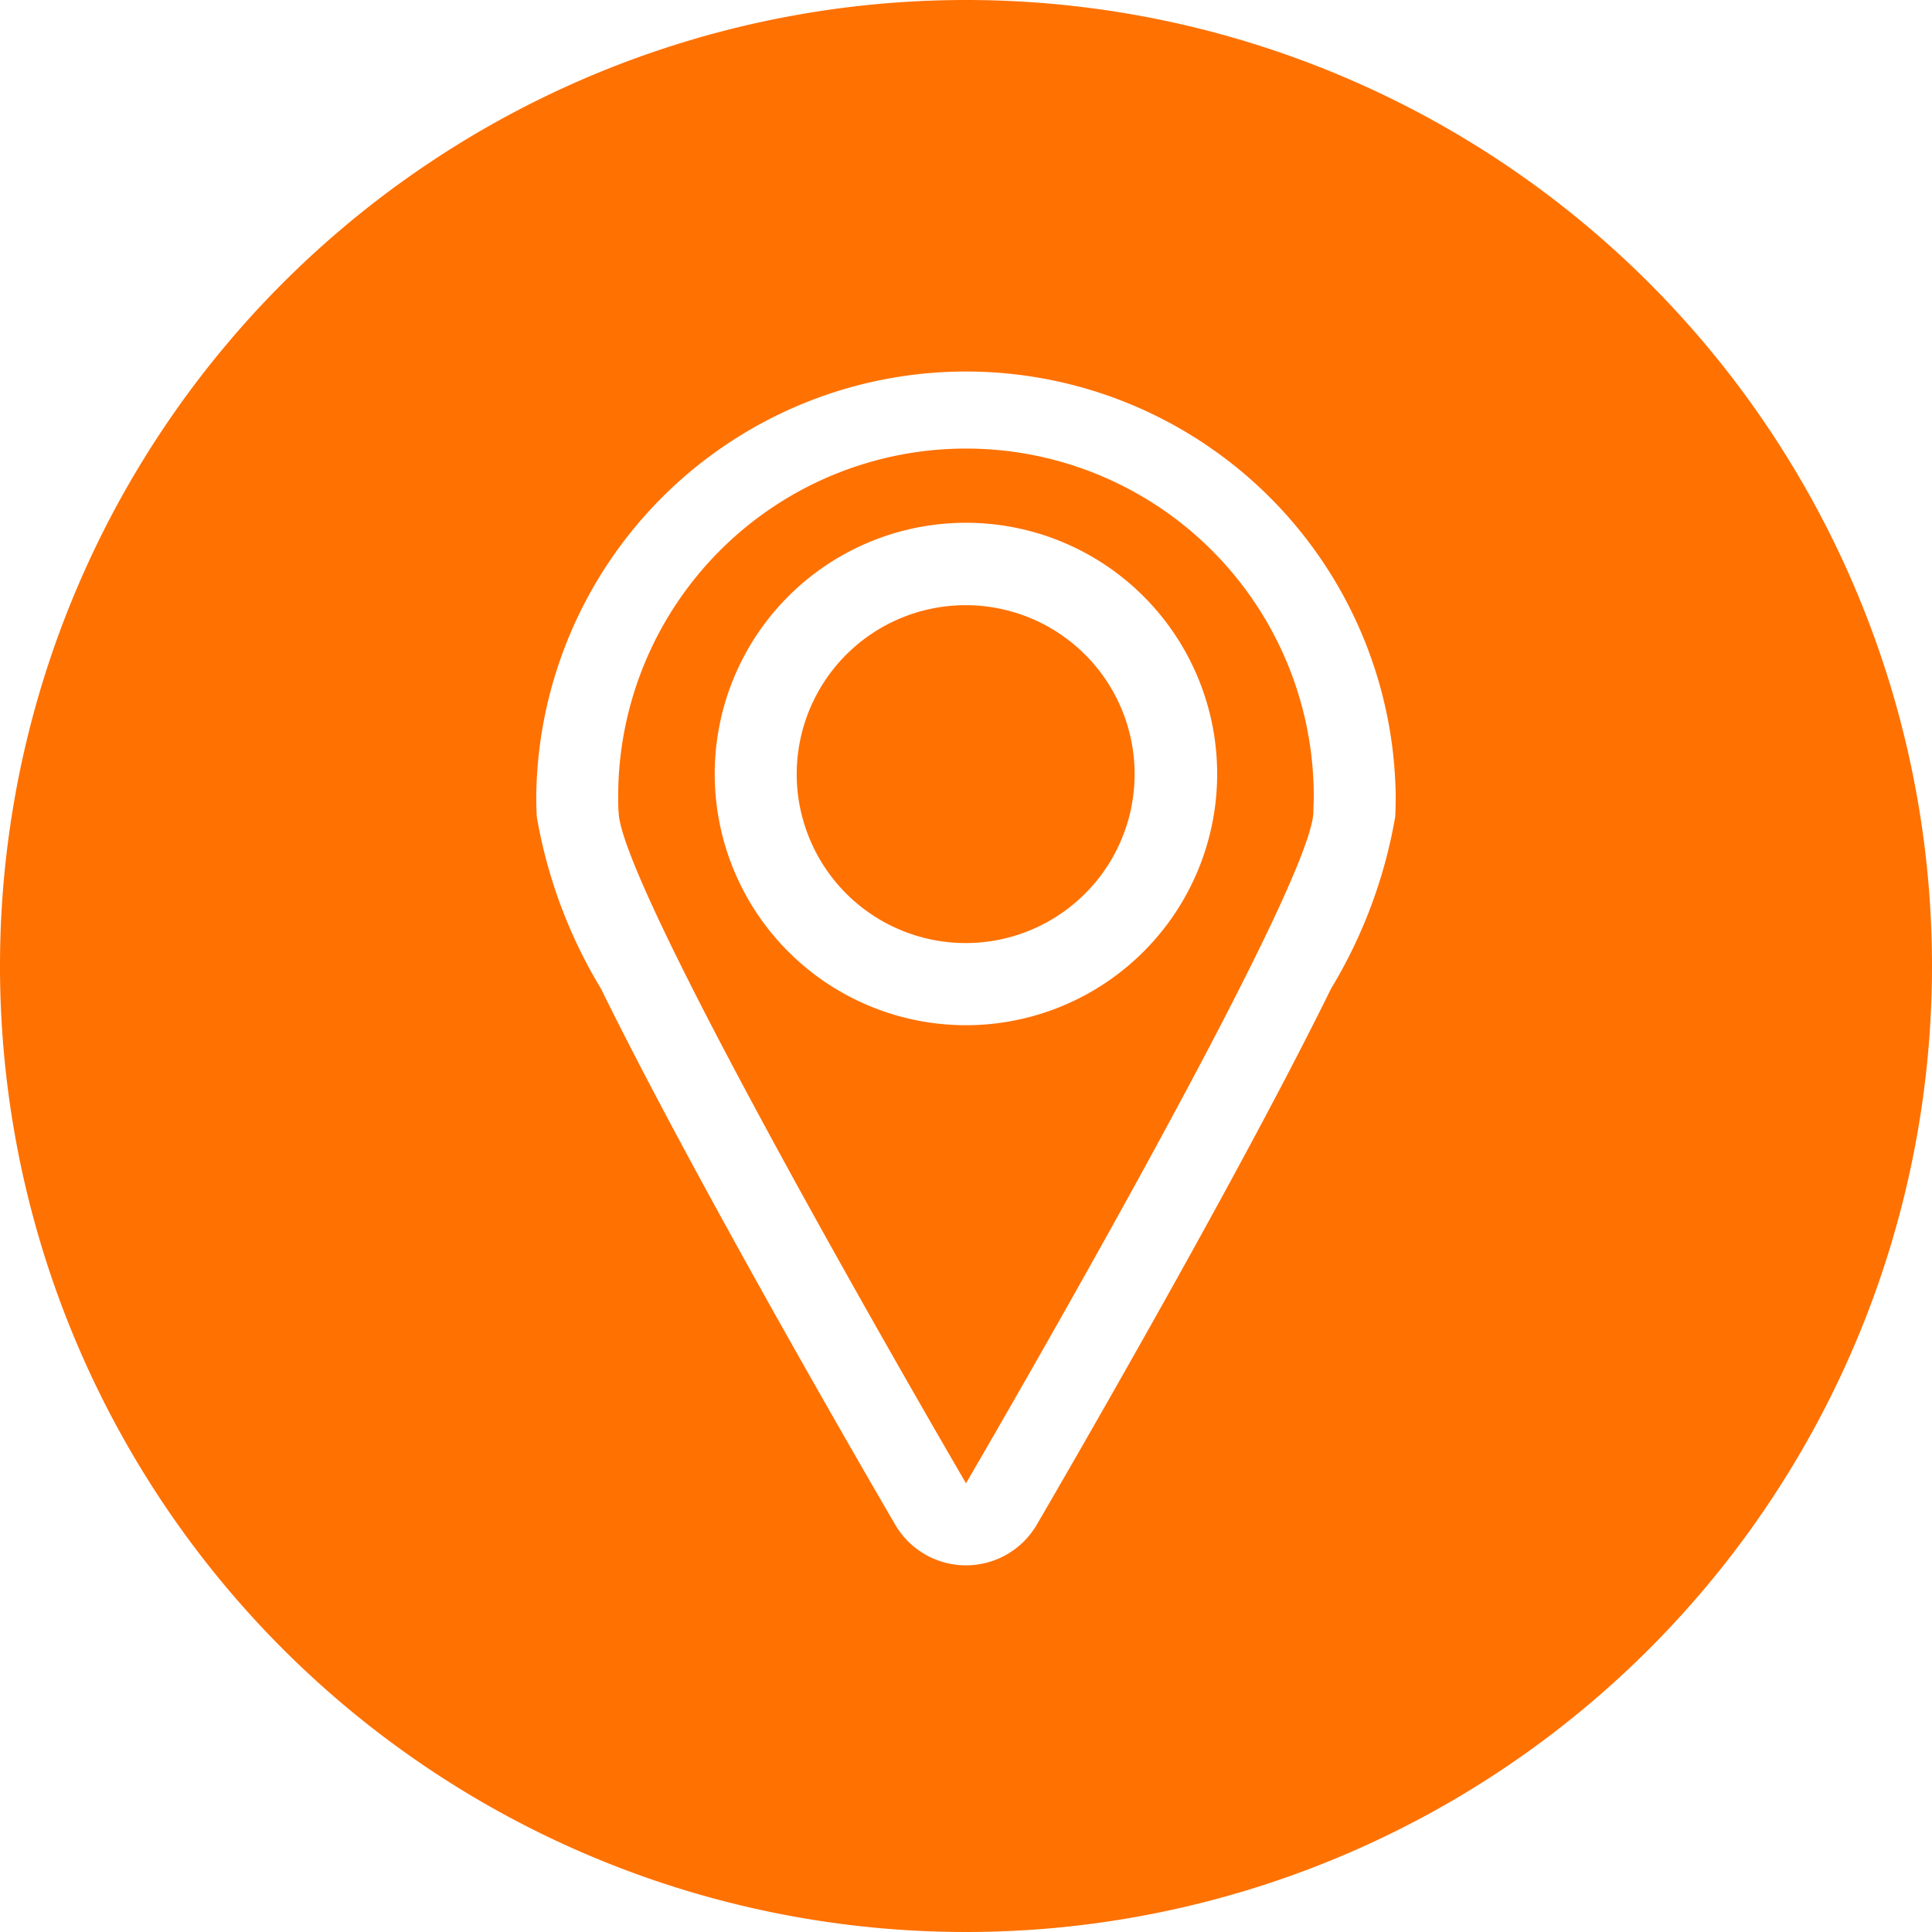
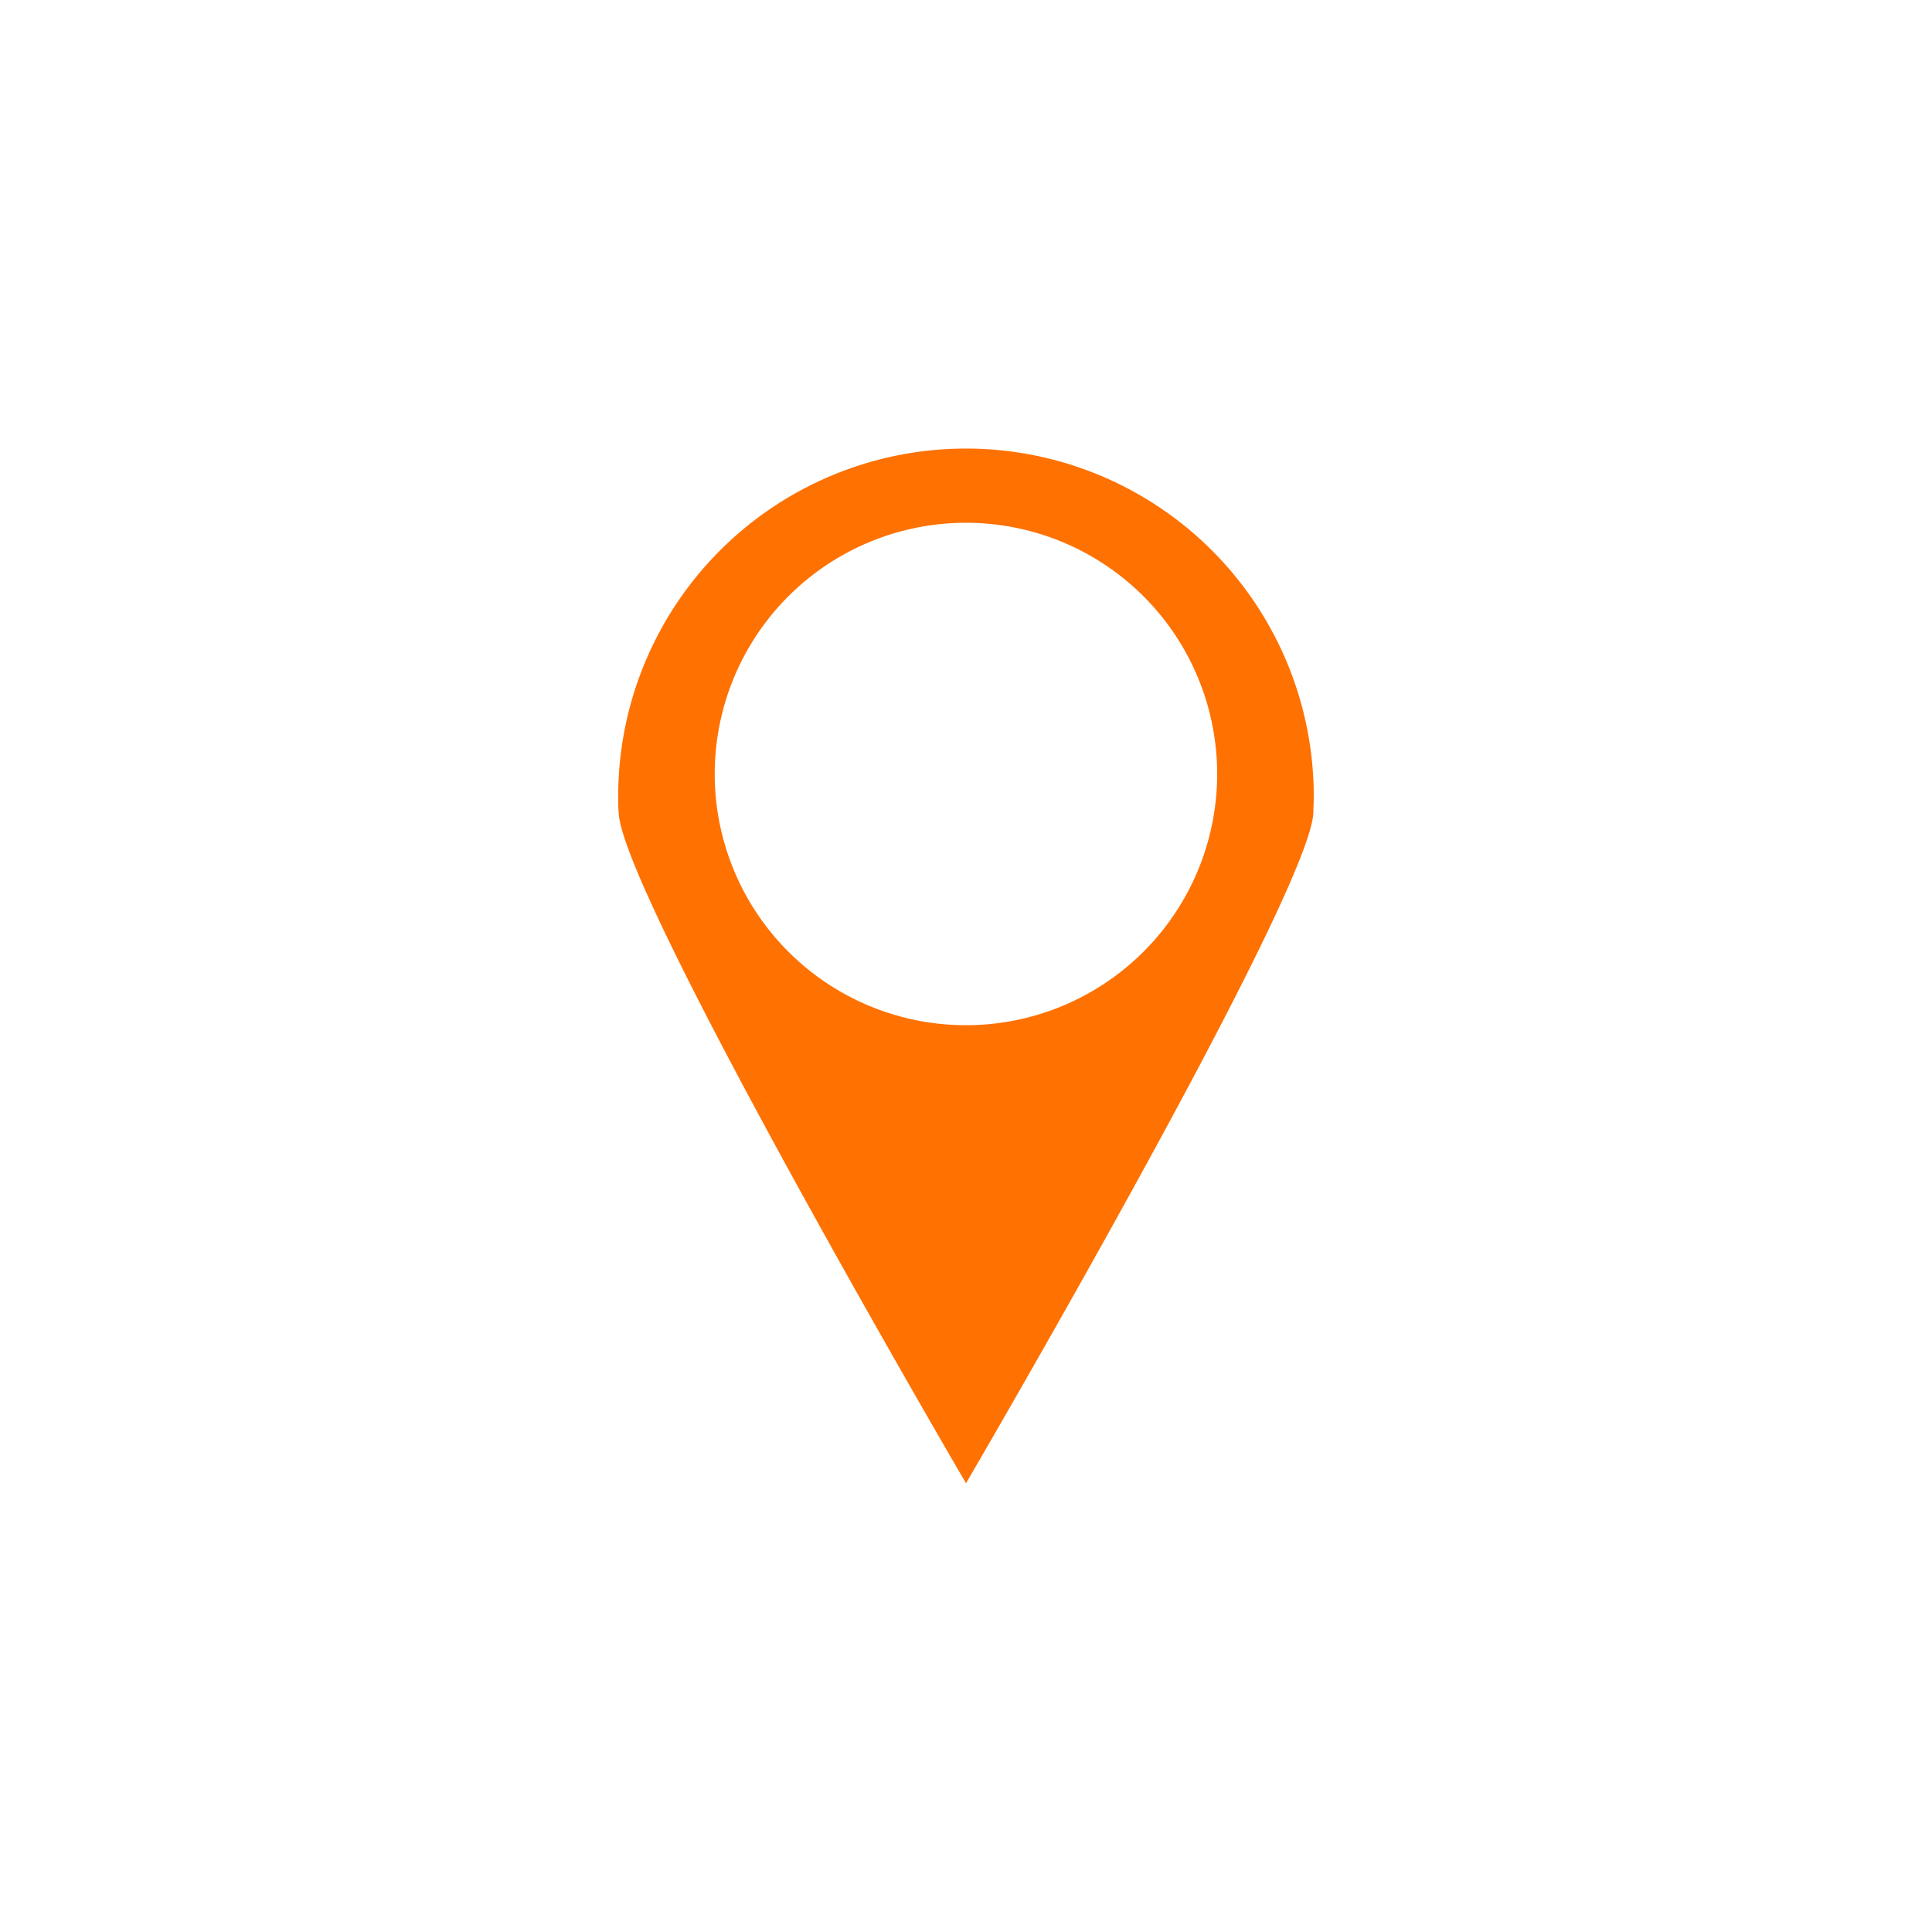
<svg xmlns="http://www.w3.org/2000/svg" width="34" height="34" viewBox="0 0 34 34">
  <g id="direccion-footer" transform="translate(-960 -164)">
-     <path id="Trazado_187" data-name="Trazado 187" d="M974.044,4556.257a2.973,2.973,0,1,1,.085,1.159A2.945,2.945,0,0,1,974.044,4556.257Z" transform="translate(0 -4379)" fill="#ff7101" />
    <path id="Trazado_188" data-name="Trazado 188" d="M977,4561.042a4.421,4.421,0,1,1,4.42-4.421A4.421,4.421,0,0,1,977,4561.042Zm0-10.148a6.121,6.121,0,0,0-6.121,6.12c0,.1,0,.194.008.289.068,1.462,6.113,11.8,6.113,11.8s6.045-10.341,6.113-11.8c0-.1.007-.192.007-.289A6.12,6.12,0,0,0,977,4550.894Z" transform="translate(0 -4379)" fill="#ff7101" />
-     <path id="Trazado_189" data-name="Trazado 189" d="M984.554,4557.37a8.684,8.684,0,0,1-1.13,3.029c-.52,1.059-1.236,2.421-2.129,4.048-1.512,2.753-3.035,5.361-3.05,5.386a1.442,1.442,0,0,1-2.49,0c-.015-.025-1.539-2.633-3.05-5.386-.893-1.627-1.609-2.989-2.129-4.048a8.684,8.684,0,0,1-1.13-3.029c-.006-.128-.009-.245-.009-.356a7.563,7.563,0,0,1,15.125,0C984.562,4557.125,984.56,4557.242,984.554,4557.37ZM977,4543a17,17,0,1,0,17,17A17,17,0,0,0,977,4543Z" transform="translate(0 -4379)" fill="#ff7101" />
  </g>
</svg>